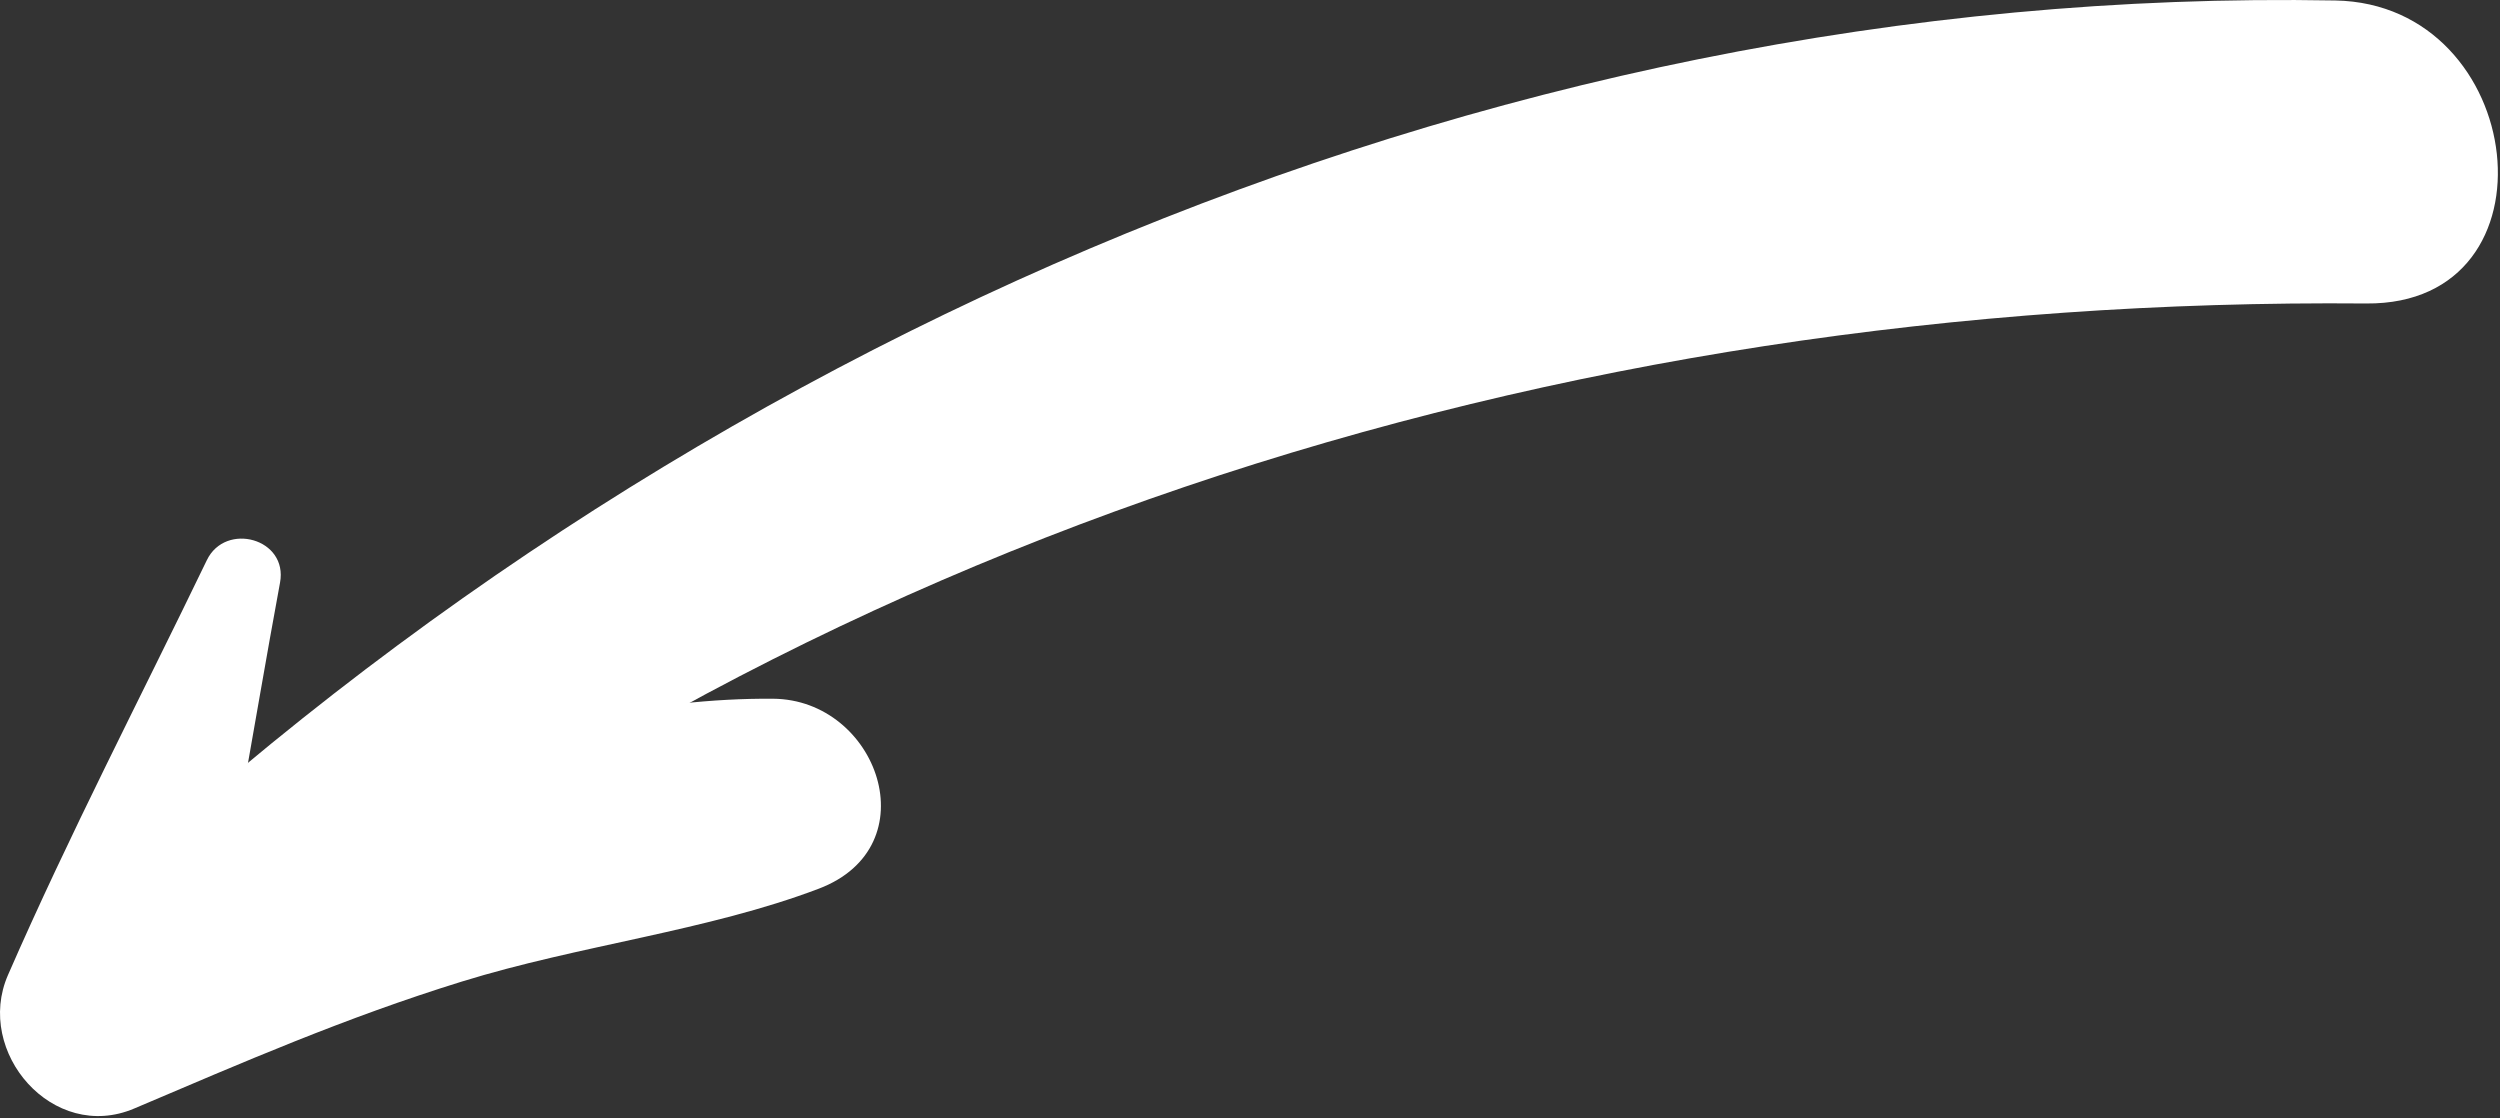
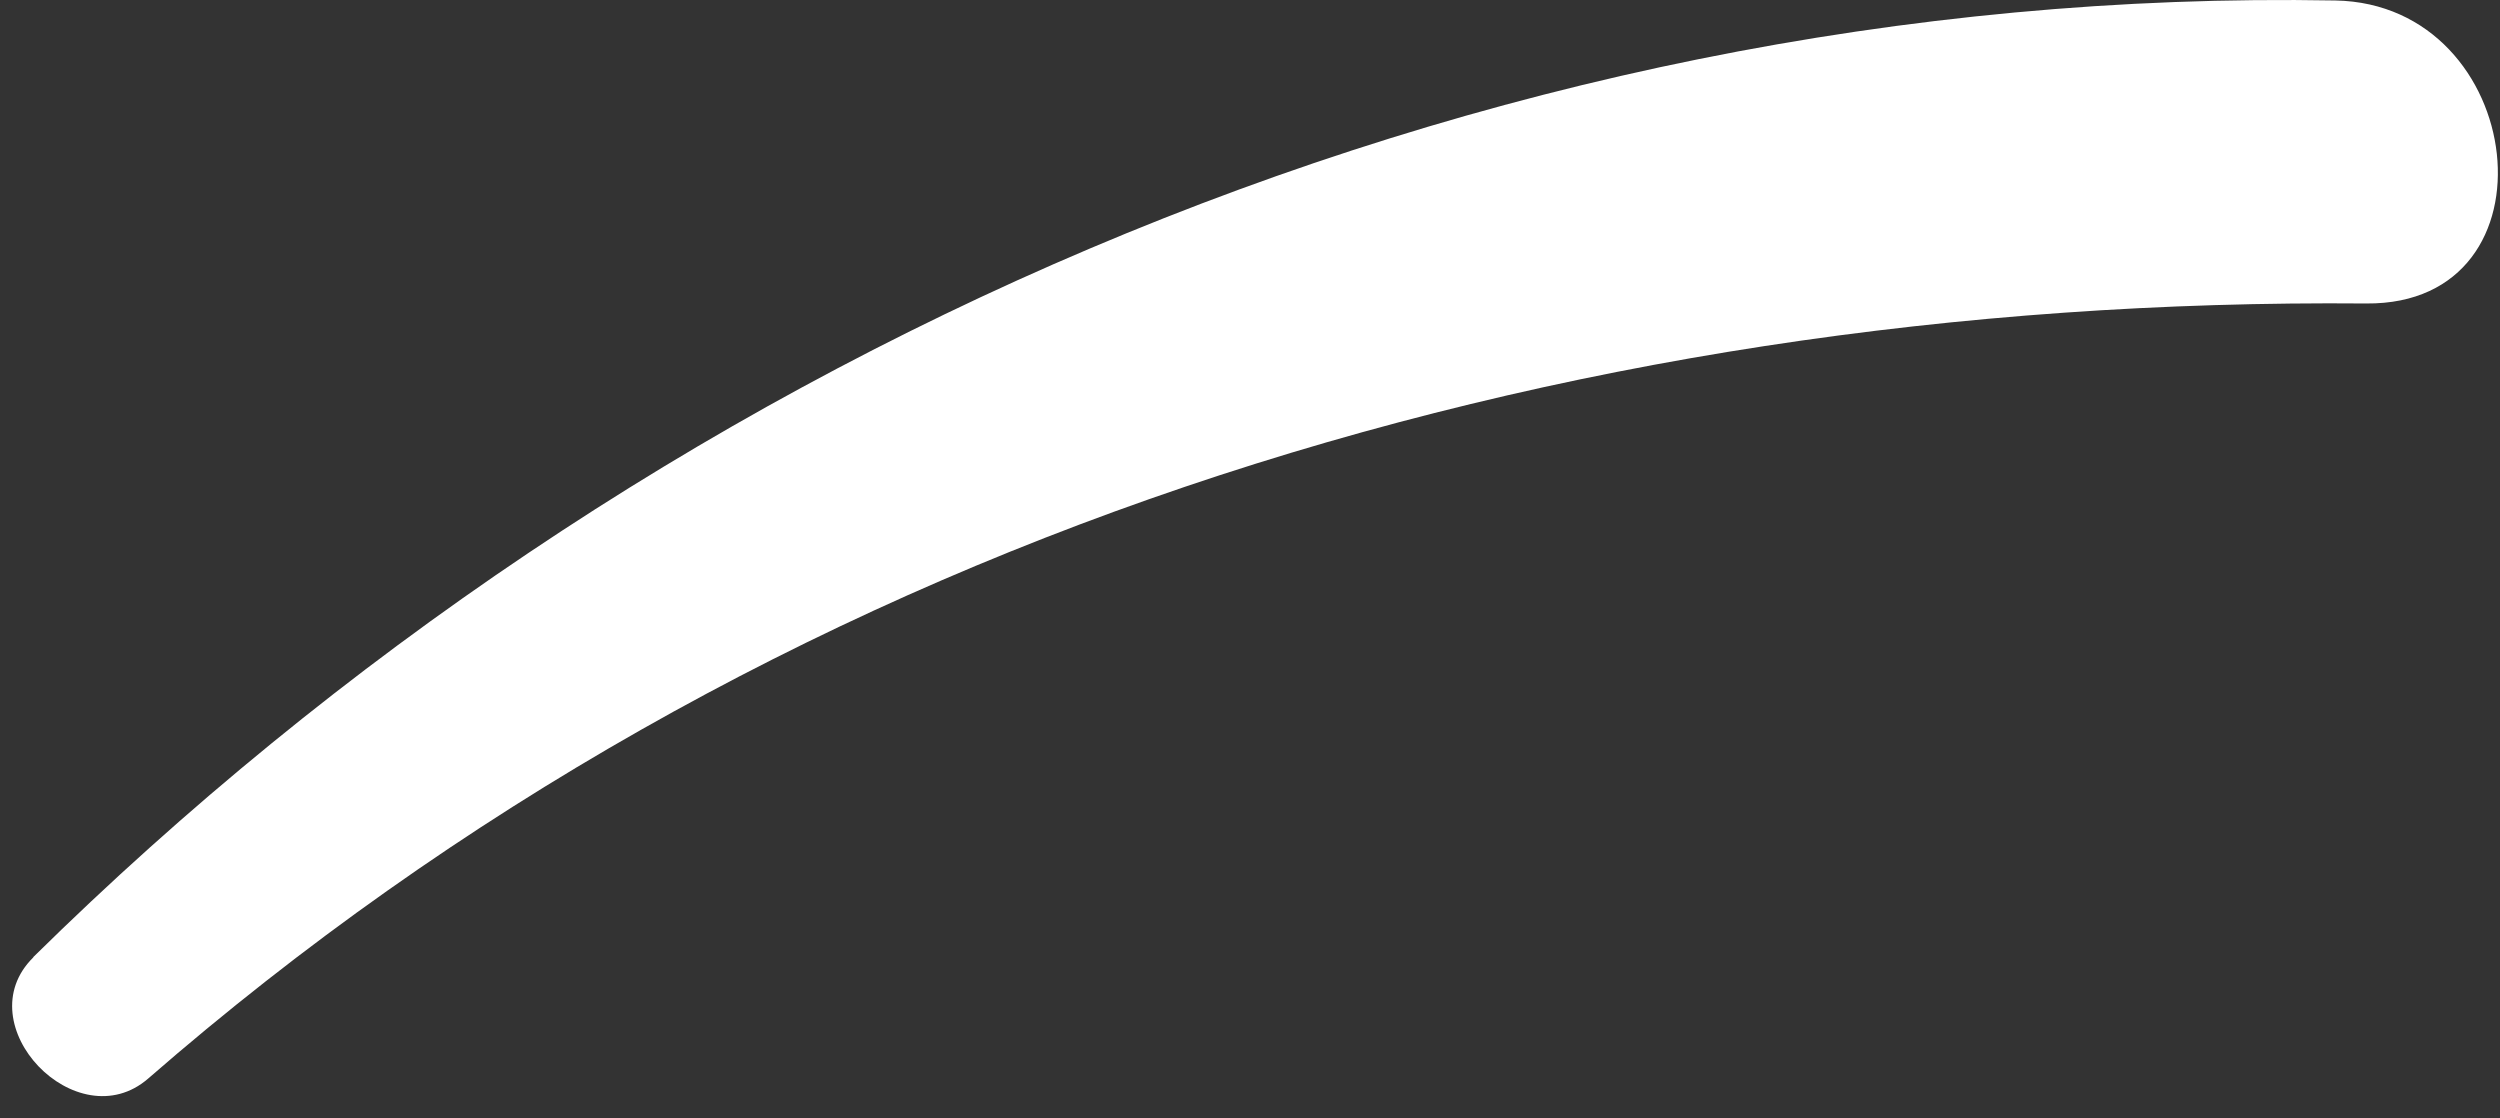
<svg xmlns="http://www.w3.org/2000/svg" width="100%" height="100%" viewBox="0 0 588 263" version="1.1" xml:space="preserve" style="fill-rule:evenodd;clip-rule:evenodd;stroke-linejoin:round;stroke-miterlimit:2;">
  <rect x="0" y="0" width="588" height="263" fill="#333333" stroke="none" />
  <path d="M7.836,225.098c142.836,-140.709 339.428,-228.713 541.425,-224.984c45.352,0.819 53.539,71.656 7.289,71.266c-190.672,-1.655 -376.629,55.96 -521.678,182.278c-16.764,14.58 -43.064,-12.707 -27.029,-28.493l-0.007,-0.067Z" style="fill:#fff;fill-rule:nonzero;" />
-   <path d="M65.858,137.066c-6.536,35.362 -11.928,70.742 -19.769,105.833l-36.749,-22.733c48.983,-27.263 115.539,-56.257 172.464,-55.825c24.626,0.171 36.969,34.746 10.756,44.687c-26.214,9.942 -56.329,13.291 -83.897,21.825c-27.568,8.534 -51.637,19.063 -77.09,29.869c-19.136,8.142 -37.6,-13.3 -29.7,-31.388c14.435,-33.076 31.069,-65.033 46.769,-97.567c4.379,-9.121 19.176,-5.121 17.216,5.299Z" style="fill:#fff;fill-rule:nonzero;" />
</svg>